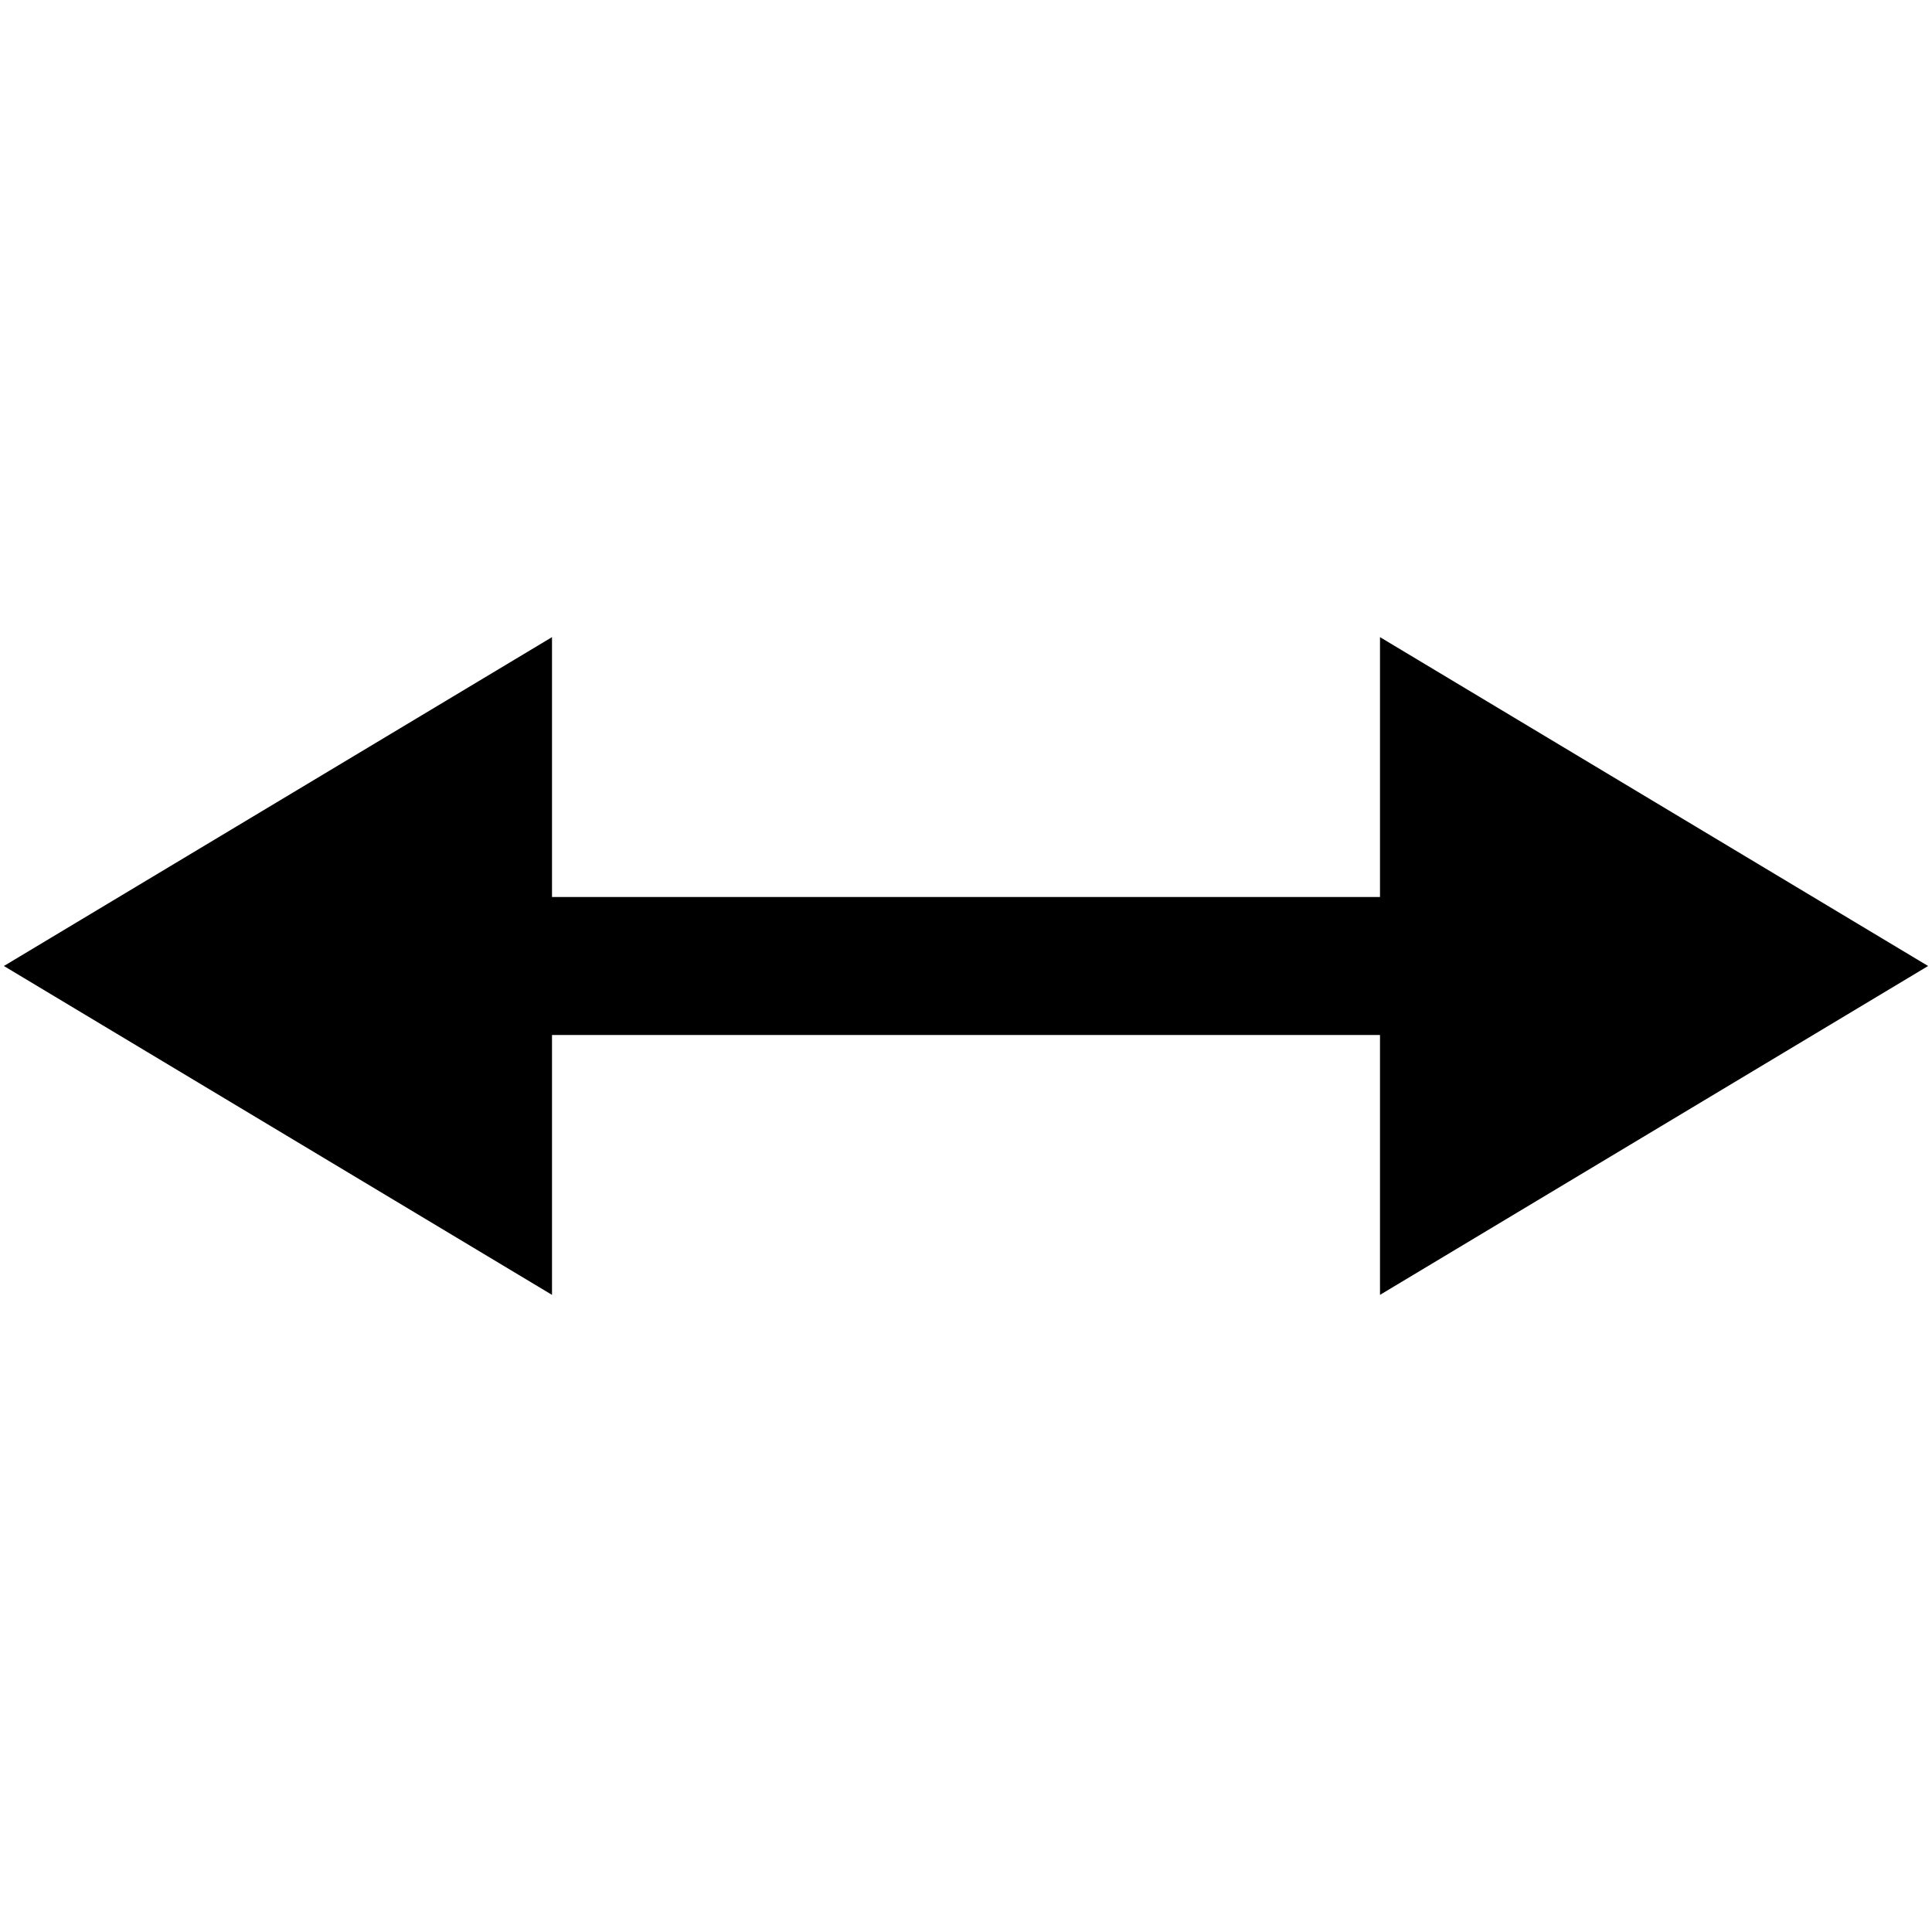
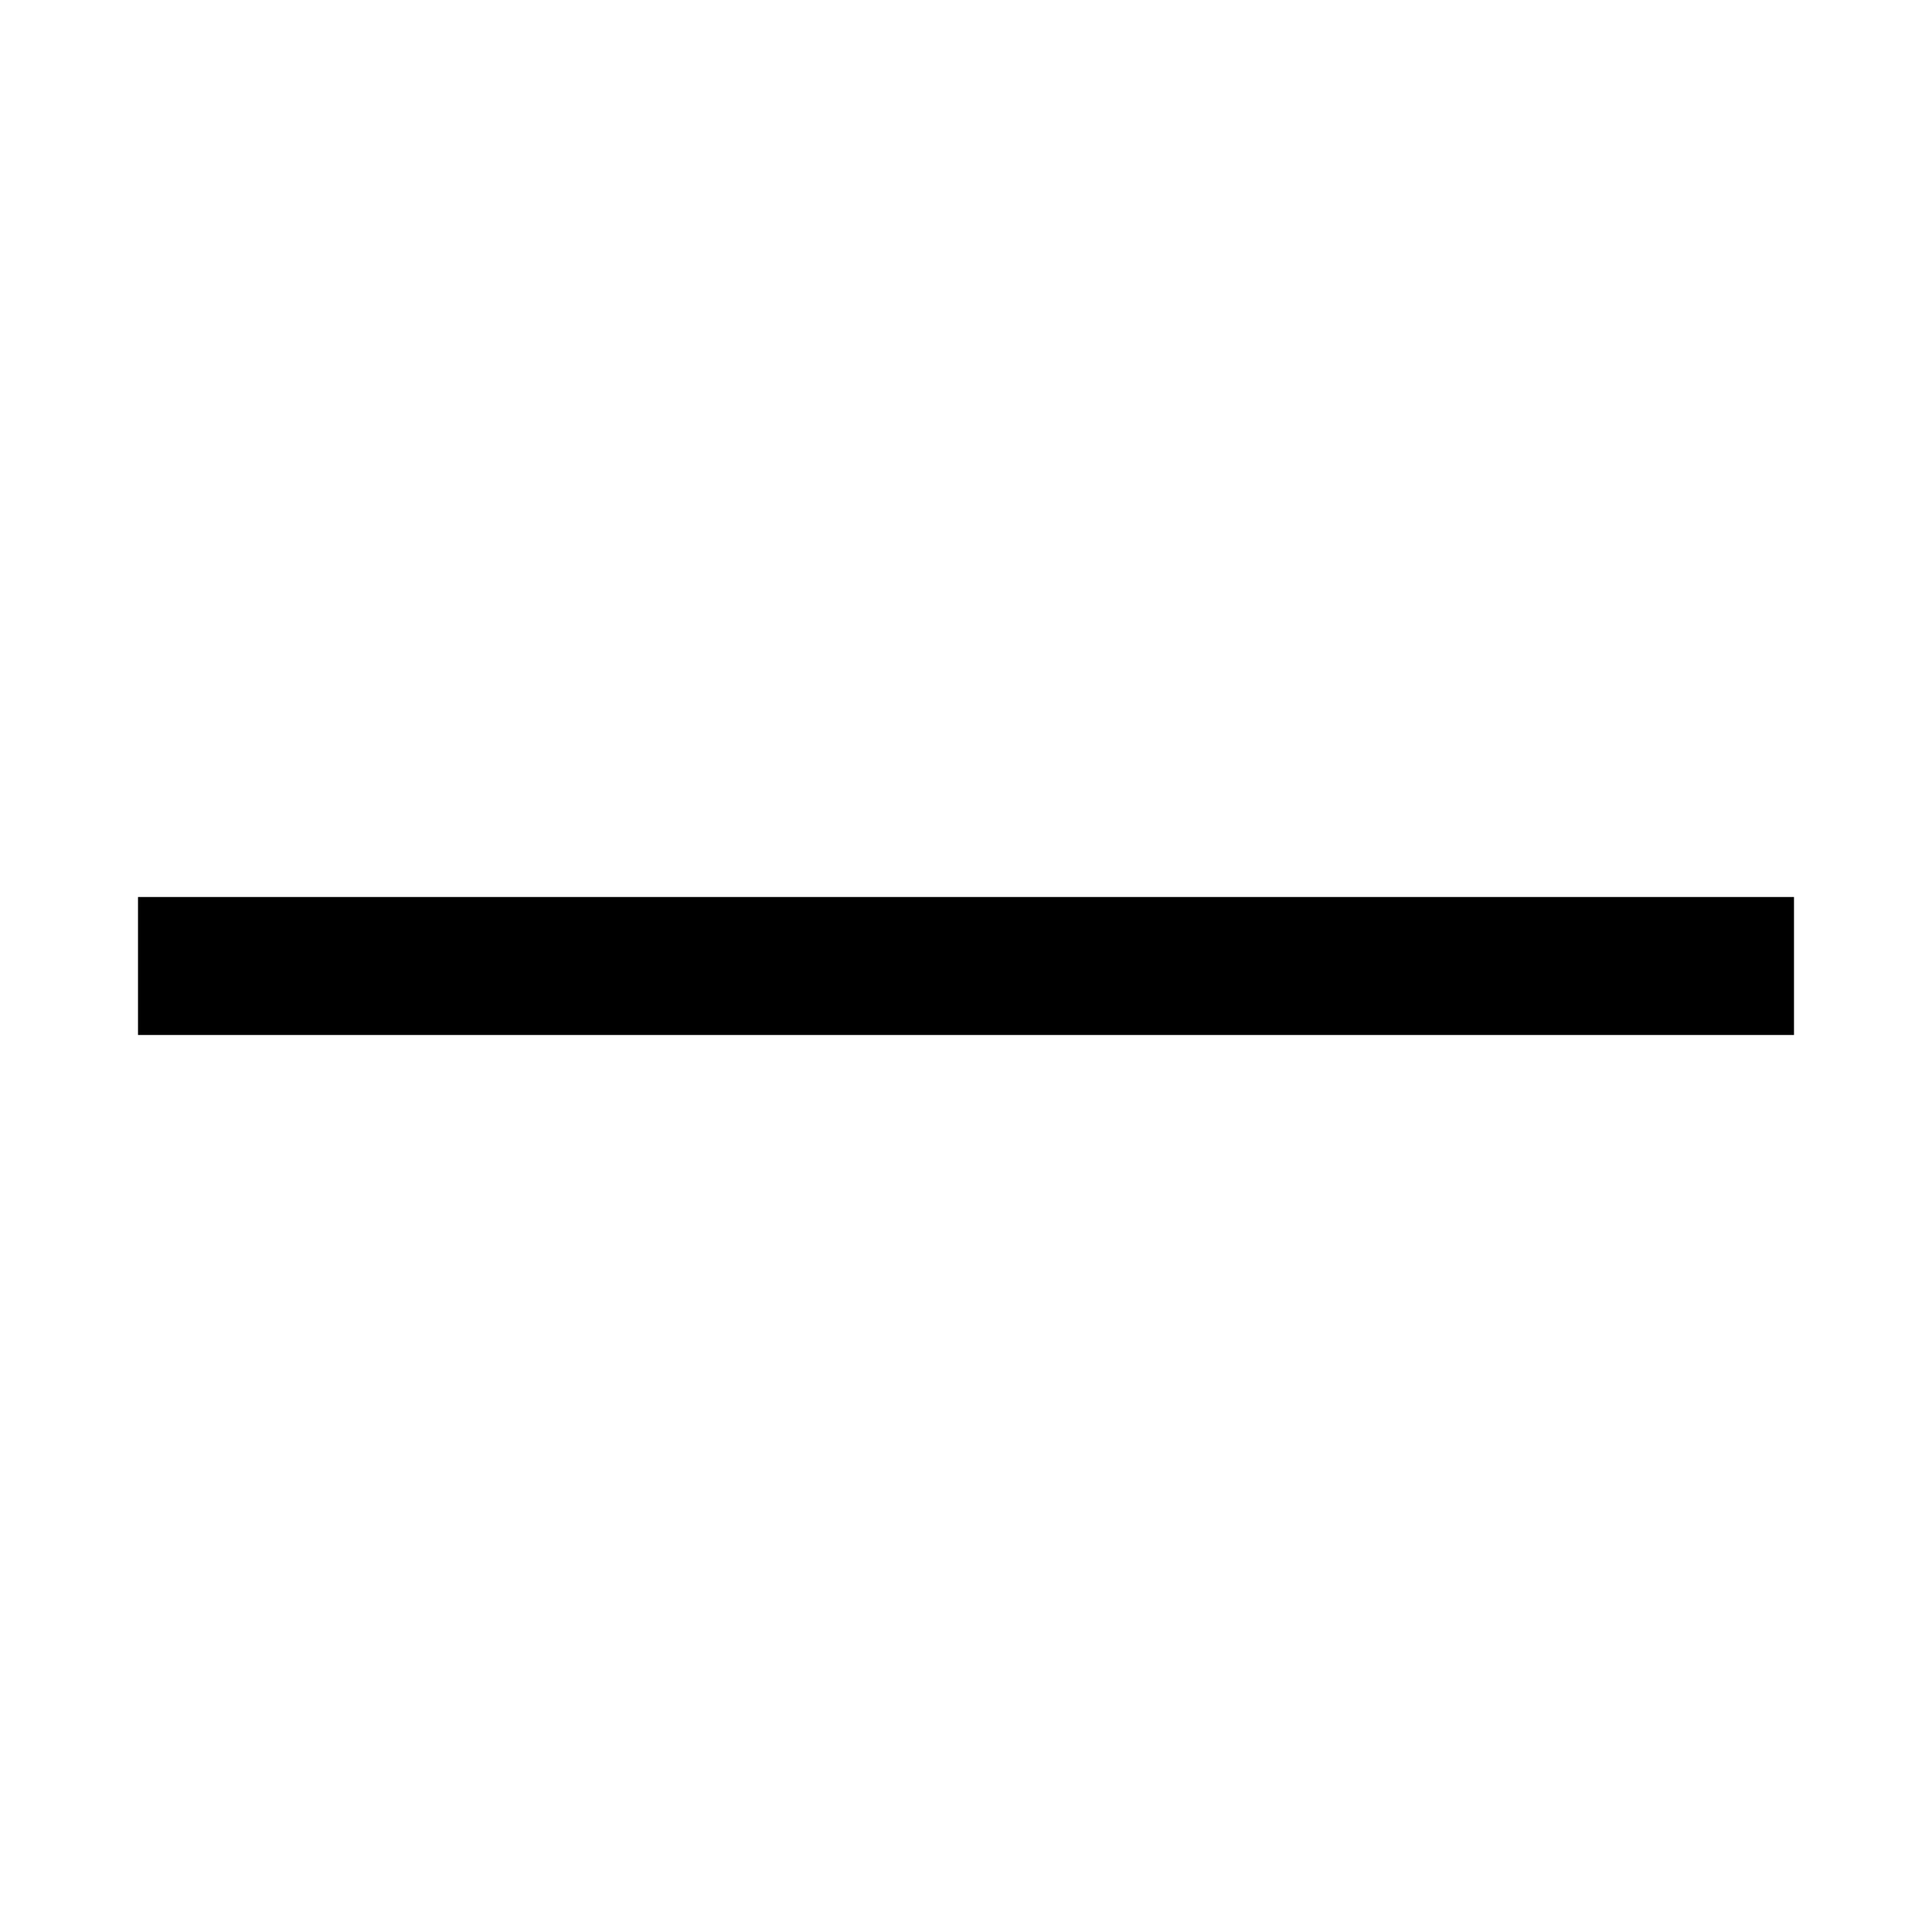
<svg xmlns="http://www.w3.org/2000/svg" width="15" height="15" viewBox="0 0 14 5" fill="none">
  <path d="M1 2.5H13" stroke="black" />
-   <path d="M1 2.5L3.5 1V4L1 2.5Z" fill="black" stroke="black" />
-   <path d="M13 2.5L10.5 1V4L13 2.5Z" fill="black" stroke="black" />
</svg>